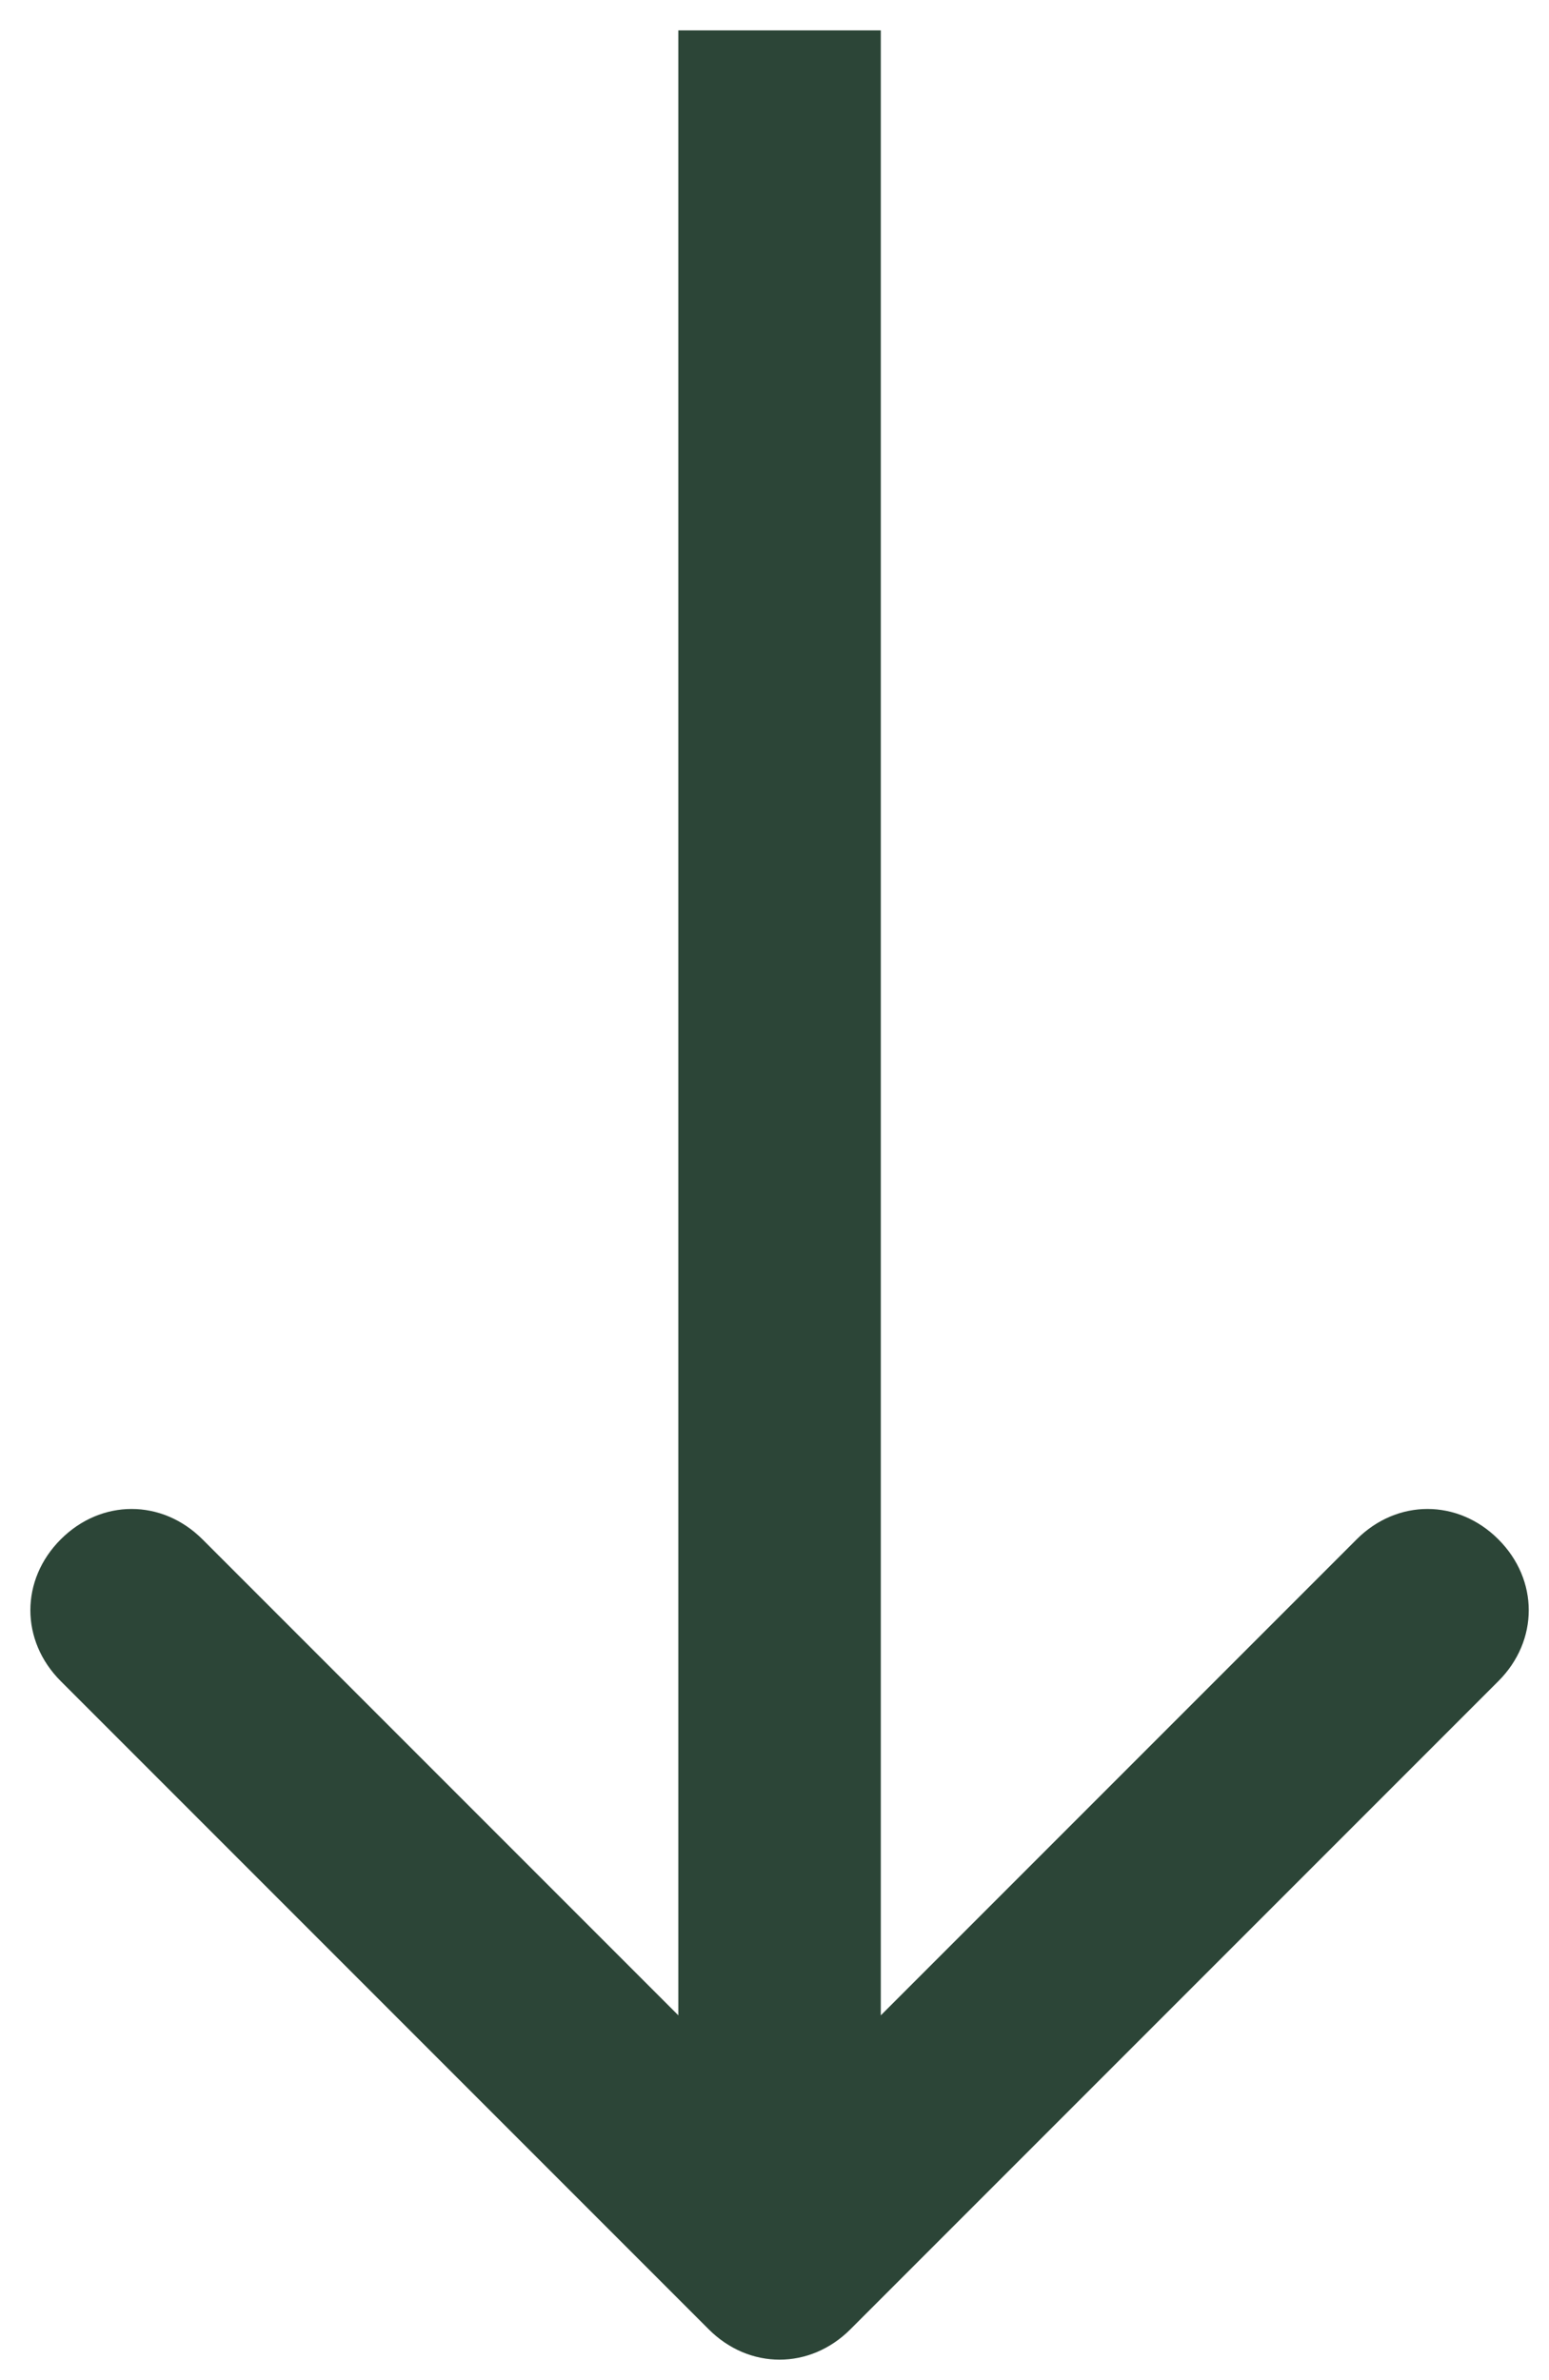
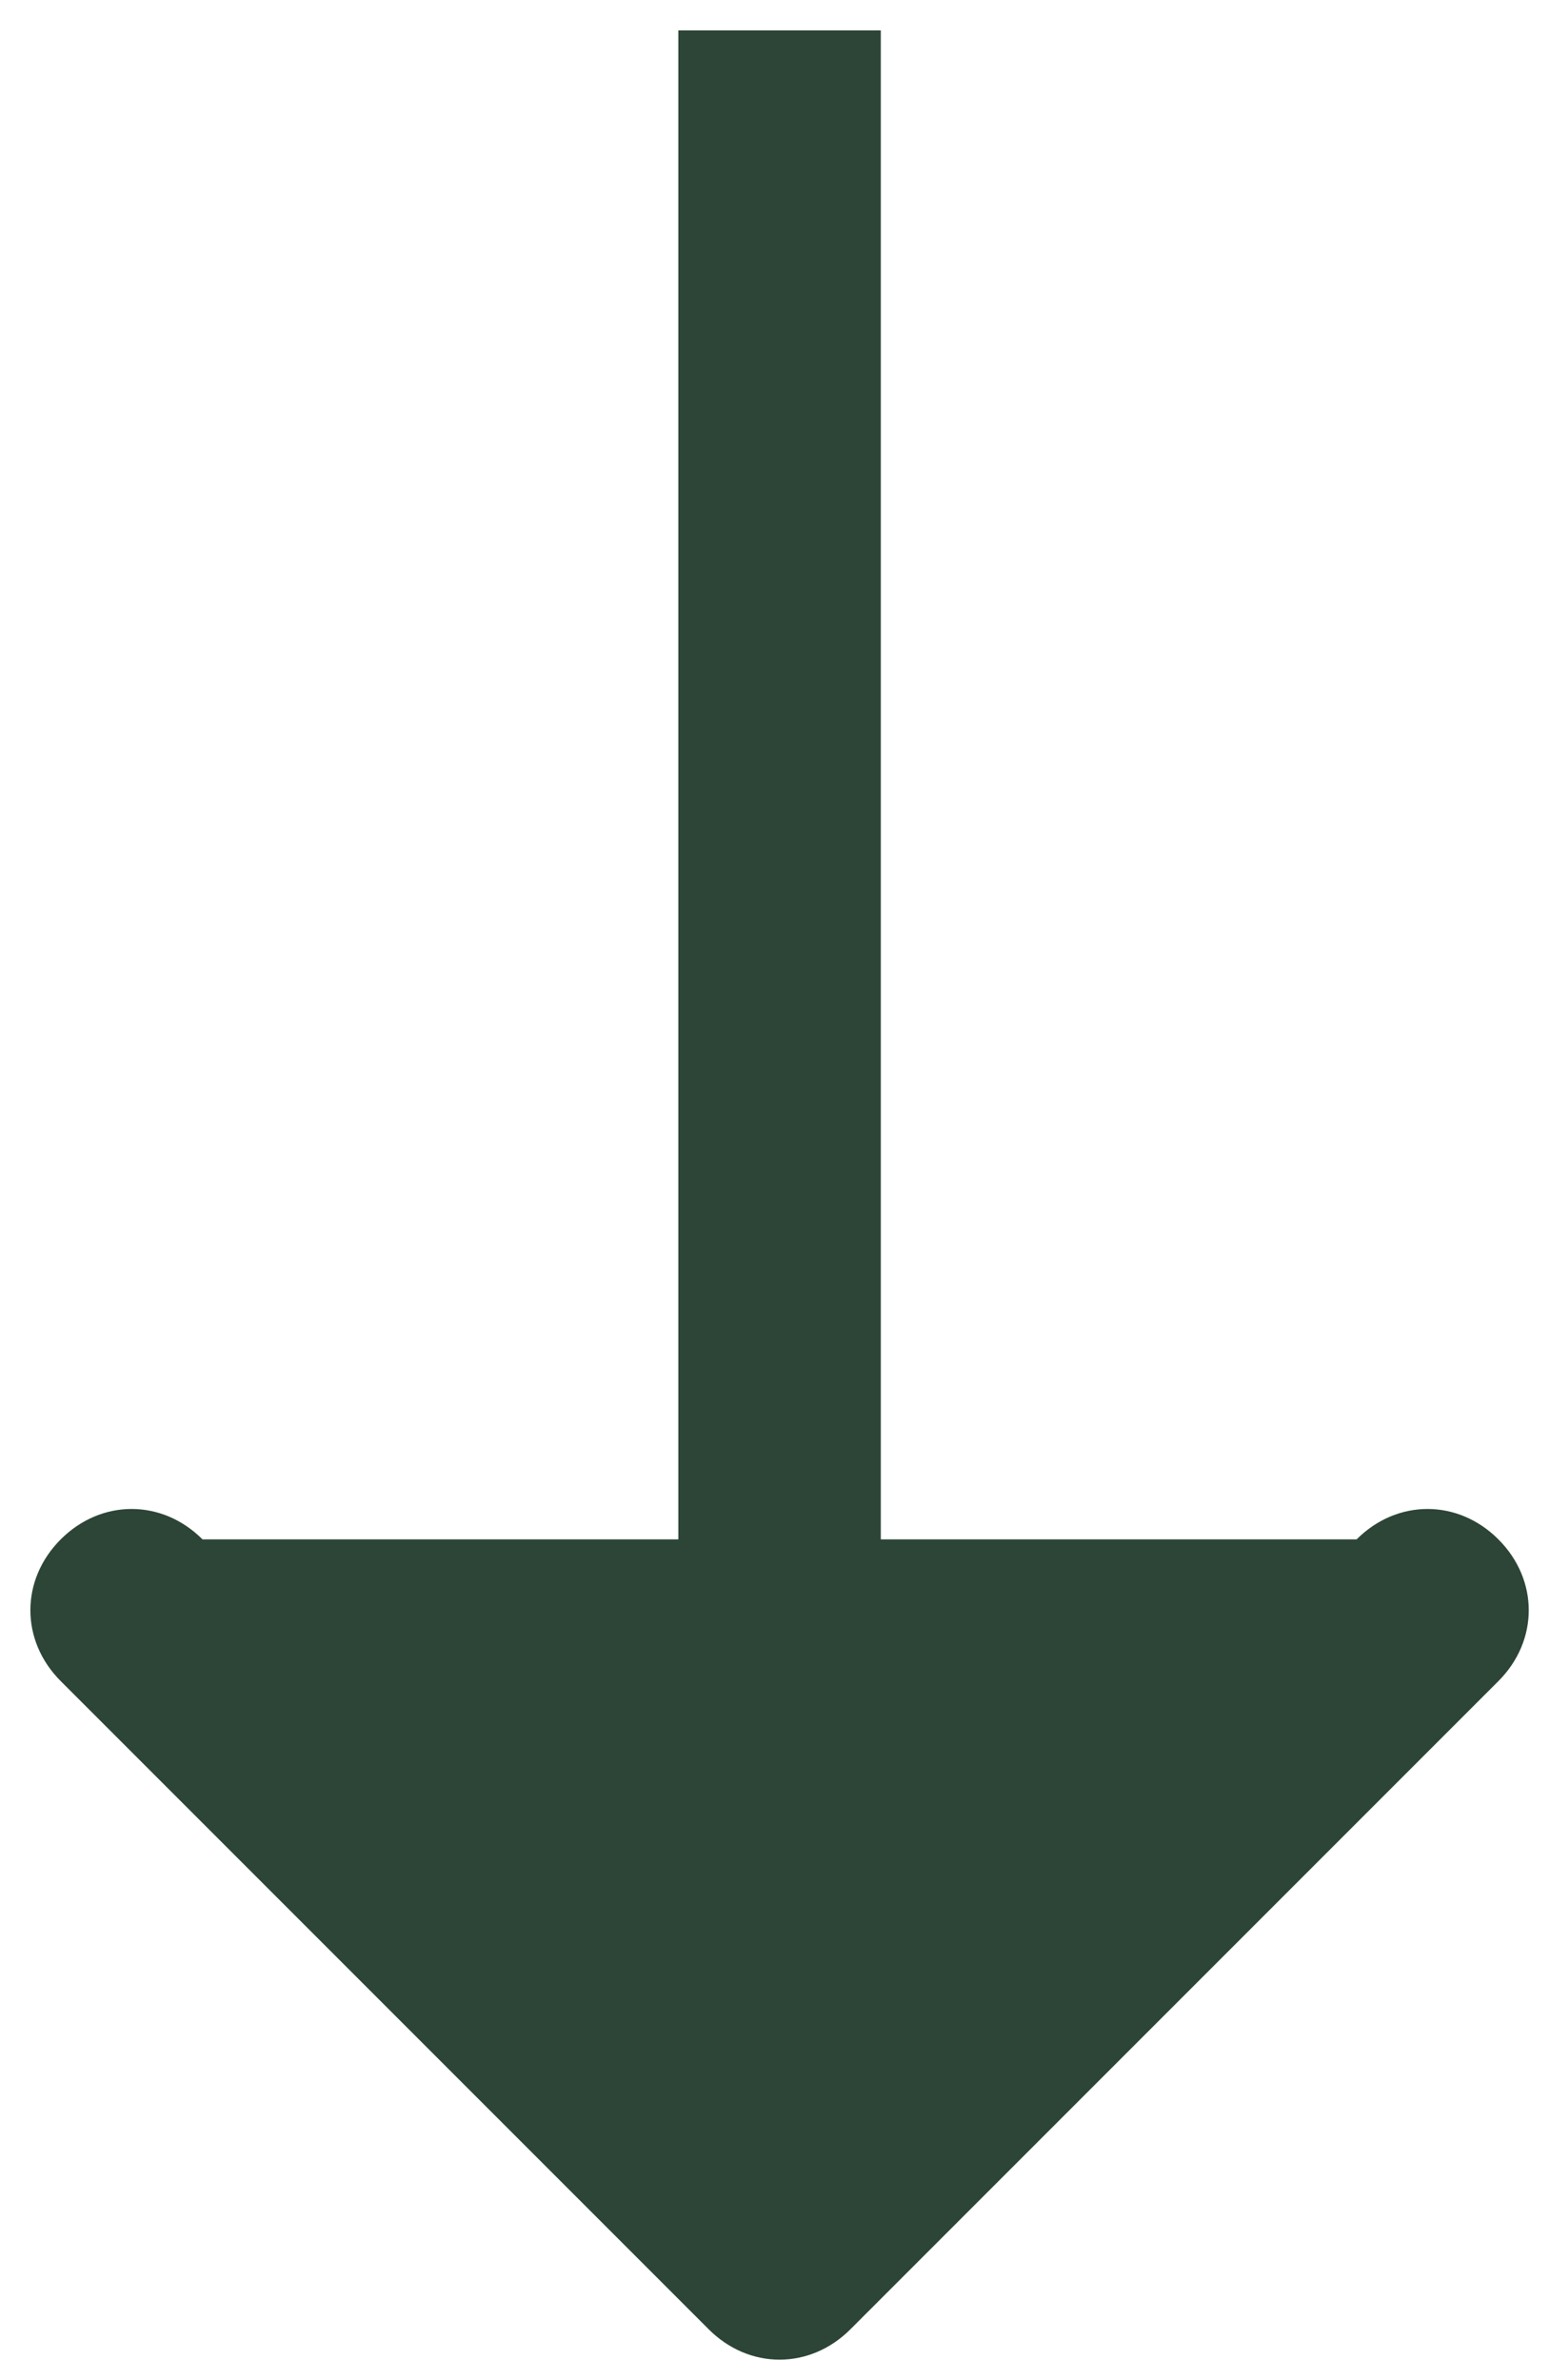
<svg xmlns="http://www.w3.org/2000/svg" version="1.1" id="Capa_1" x="0px" y="0px" viewBox="0 0 15.3 23.5" style="enable-background:new 0 0 15.3 23.5;" xml:space="preserve">
  <style type="text/css">
	.st0{fill:#2C4537;}
</style>
-   <path class="st0" d="M7,23c0.4,0.4,1,0.4,1.4,0l6.4-6.4c0.4-0.4,0.4-1,0-1.4s-1-0.4-1.4,0l-5.7,5.7L2,15.2c-0.4-0.4-1-0.4-1.4,0  s-0.4,1,0,1.4L7,23z M6.7,0.3v22h2v-22L6.7,0.3z" />
+   <path class="st0" d="M7,23c0.4,0.4,1,0.4,1.4,0l6.4-6.4c0.4-0.4,0.4-1,0-1.4s-1-0.4-1.4,0L2,15.2c-0.4-0.4-1-0.4-1.4,0  s-0.4,1,0,1.4L7,23z M6.7,0.3v22h2v-22L6.7,0.3z" />
</svg>